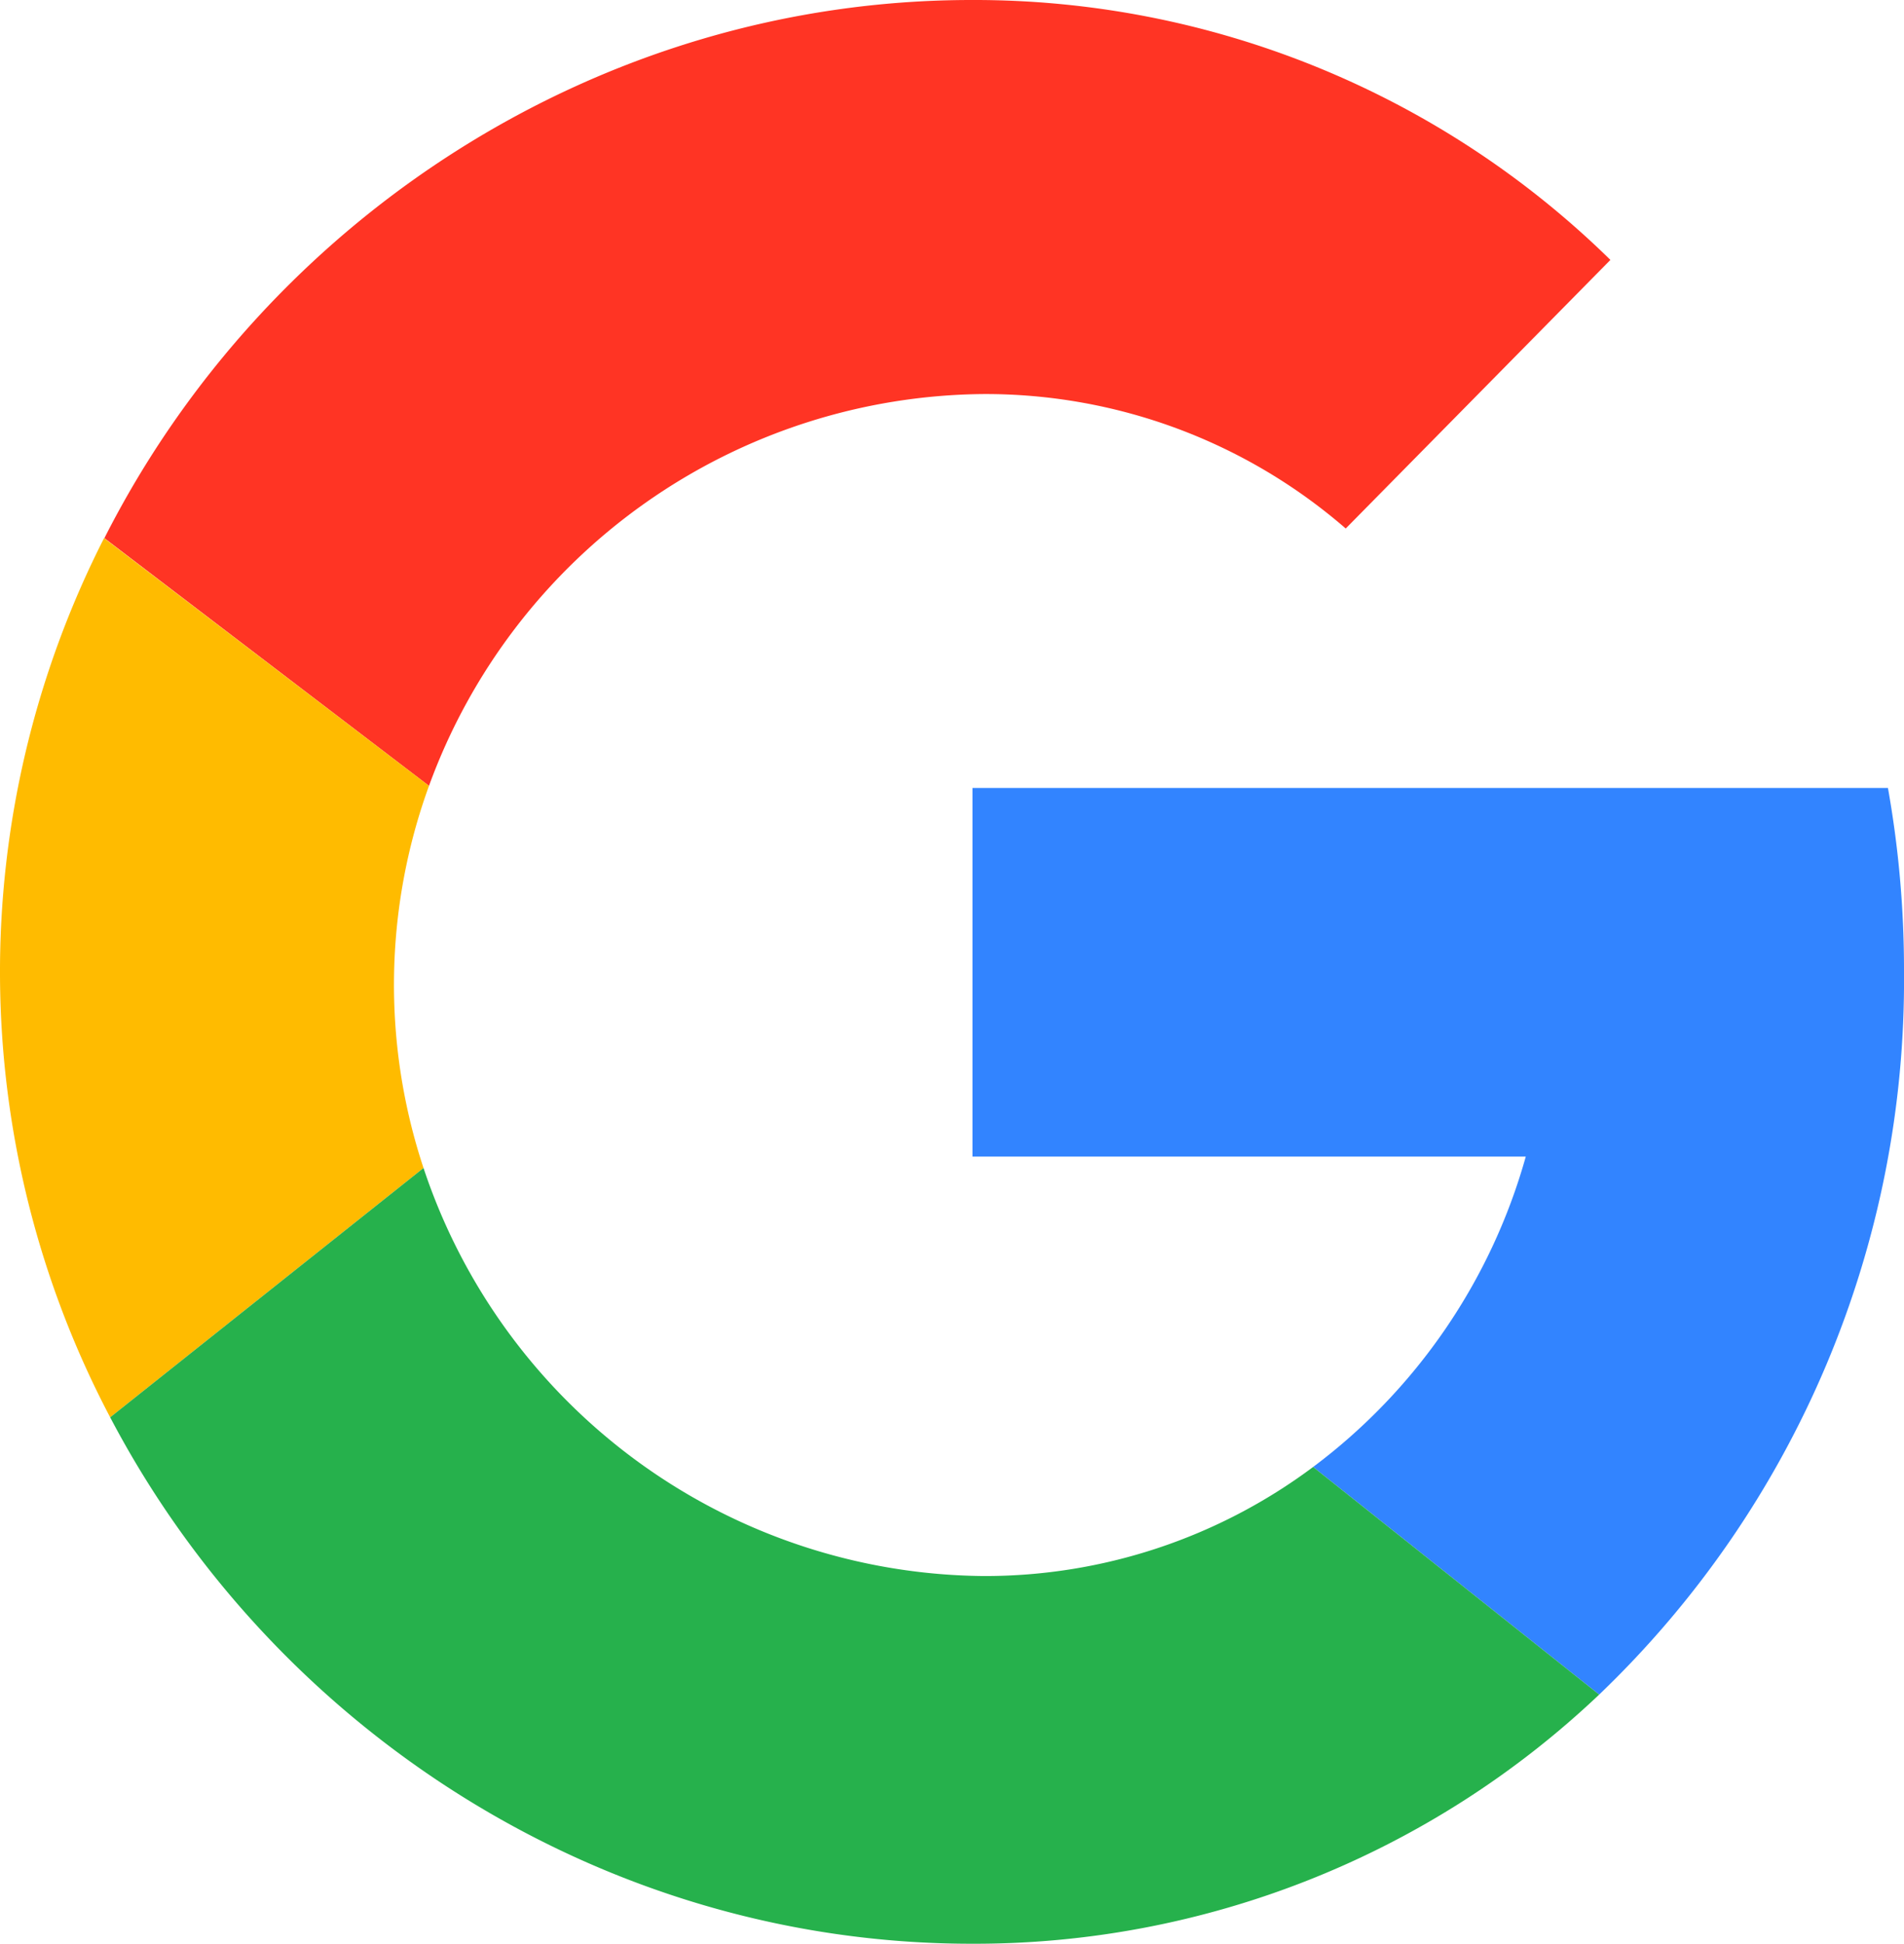
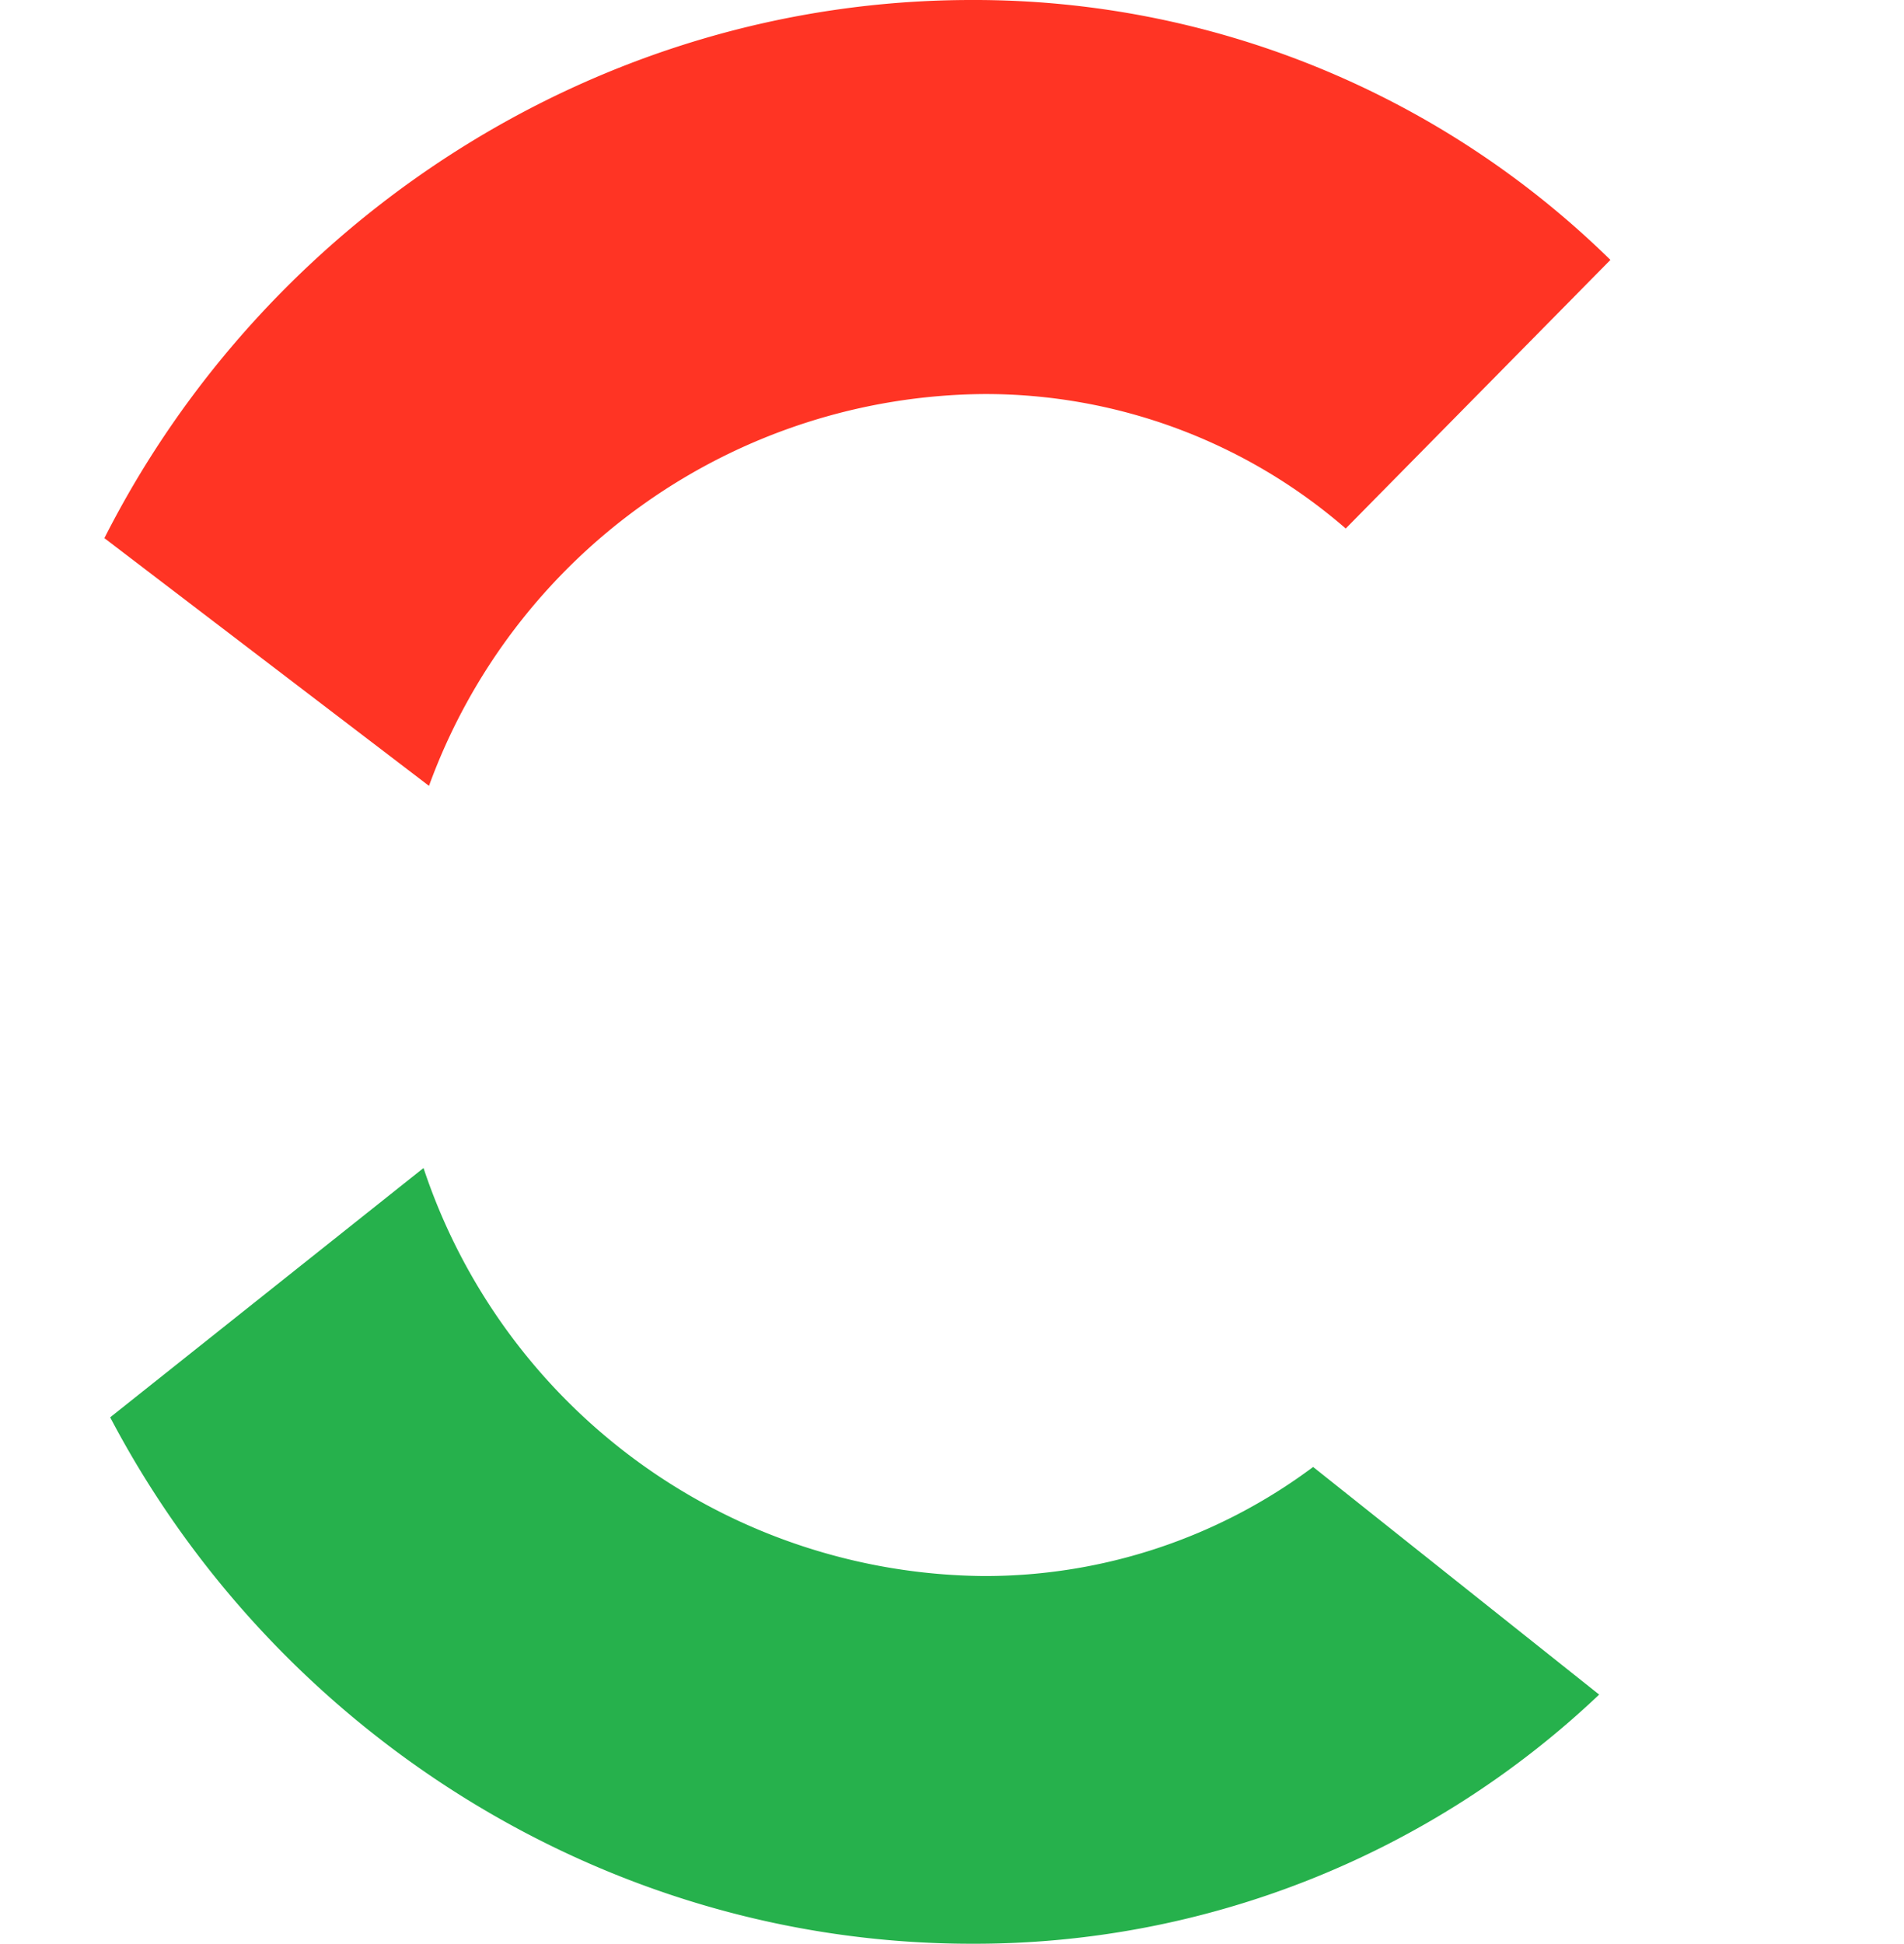
<svg xmlns="http://www.w3.org/2000/svg" viewBox="0 0 118.55 121">
  <defs>
    <style>.cls-1{fill:#3284ff;}.cls-2{fill:#ff3424;}.cls-3{fill:#fb0;}.cls-4{fill:#26b14c;}</style>
  </defs>
  <g id="Layer_2" data-name="Layer 2">
    <g id="Capa_1" data-name="Capa 1">
-       <path class="cls-1" d="M118.55,60.5a64.42,64.42,0,0,0-1-11.45h-57V72H95A36.37,36.37,0,0,1,81.76,91.32l17.81,14.17A61.53,61.53,0,0,0,118.55,60.5Z" />
      <path class="cls-2" d="M61.24,24.53A34.24,34.24,0,0,1,83.79,32.9l16.48-16.72A56.55,56.55,0,0,0,60.5,0c-23.23,0-43.94,13.64-54,33.5L26.71,48.92A37.08,37.08,0,0,1,61.24,24.53Z" />
-       <path class="cls-3" d="M6.86,88.23,26.37,72.71a36.27,36.27,0,0,1,.34-23.79L6.48,33.5a59.48,59.48,0,0,0,.38,54.73Z" />
      <path class="cls-4" d="M26.37,72.71,6.86,88.23C17.08,107.69,37.56,121,60.5,121a56.5,56.5,0,0,0,39.07-15.51L81.76,91.32a34.15,34.15,0,0,1-20.52,6.79A37.09,37.09,0,0,1,26.37,72.71Z" />
    </g>
  </g>
</svg>